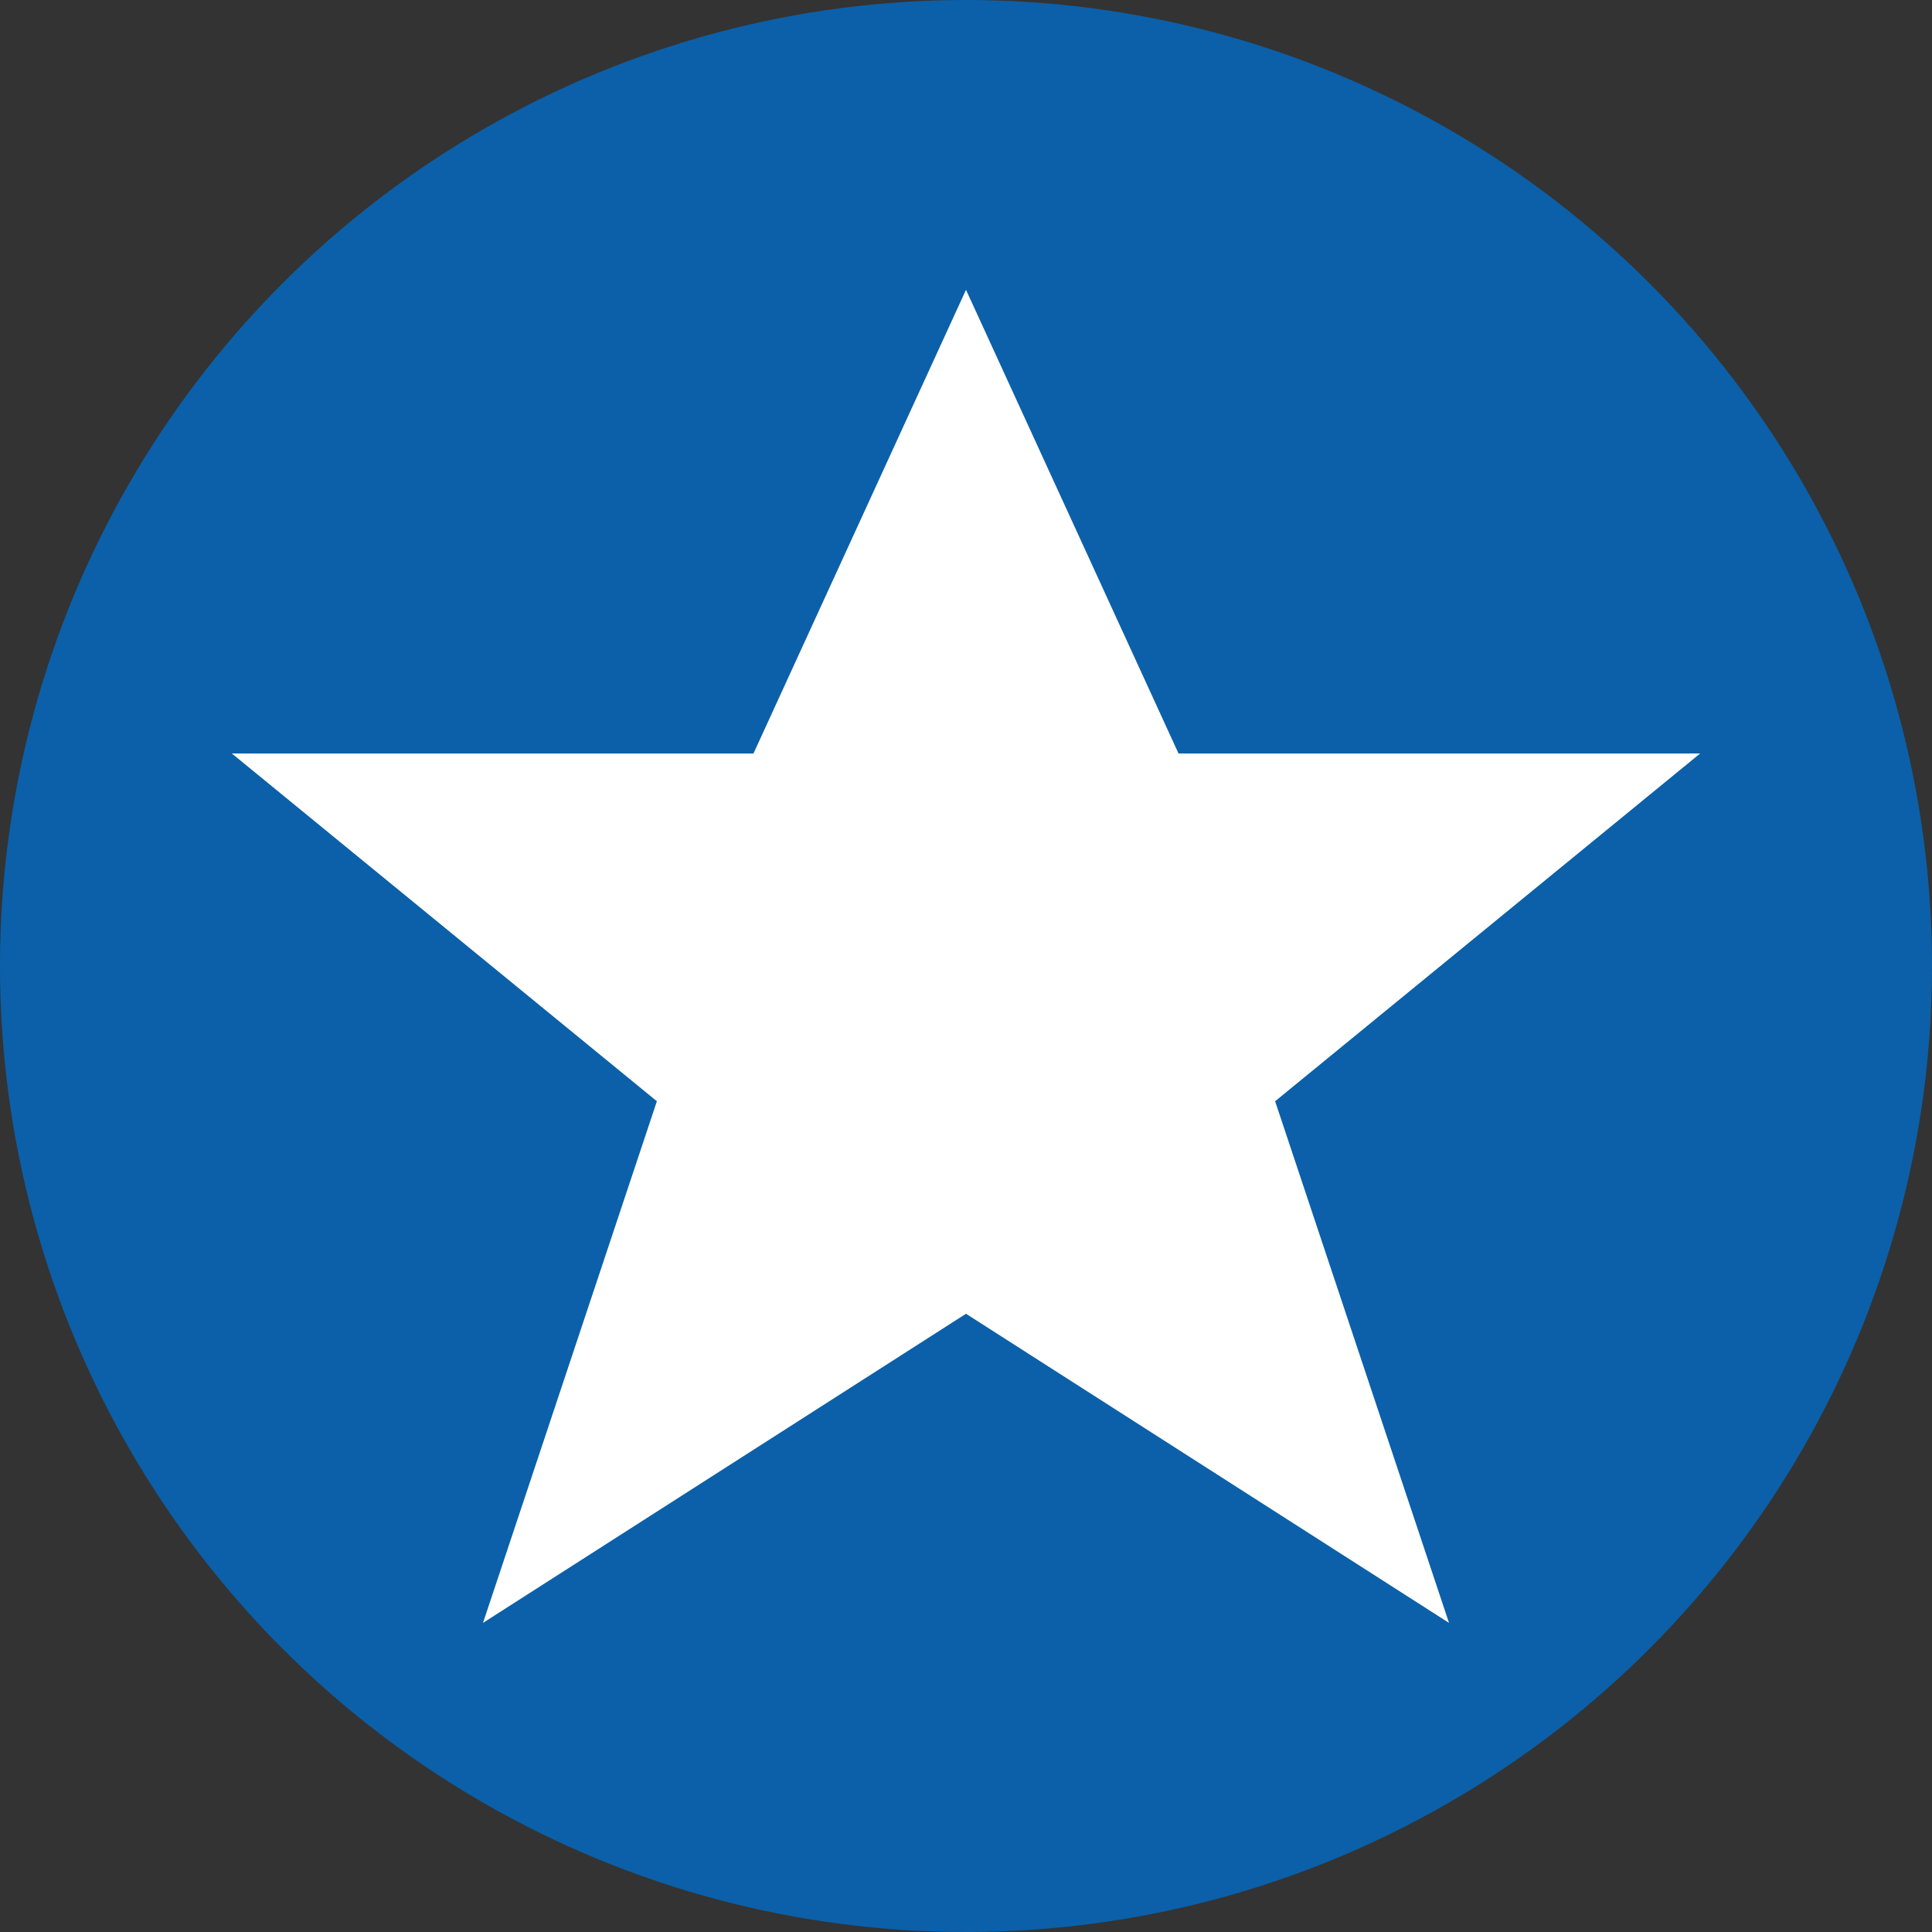
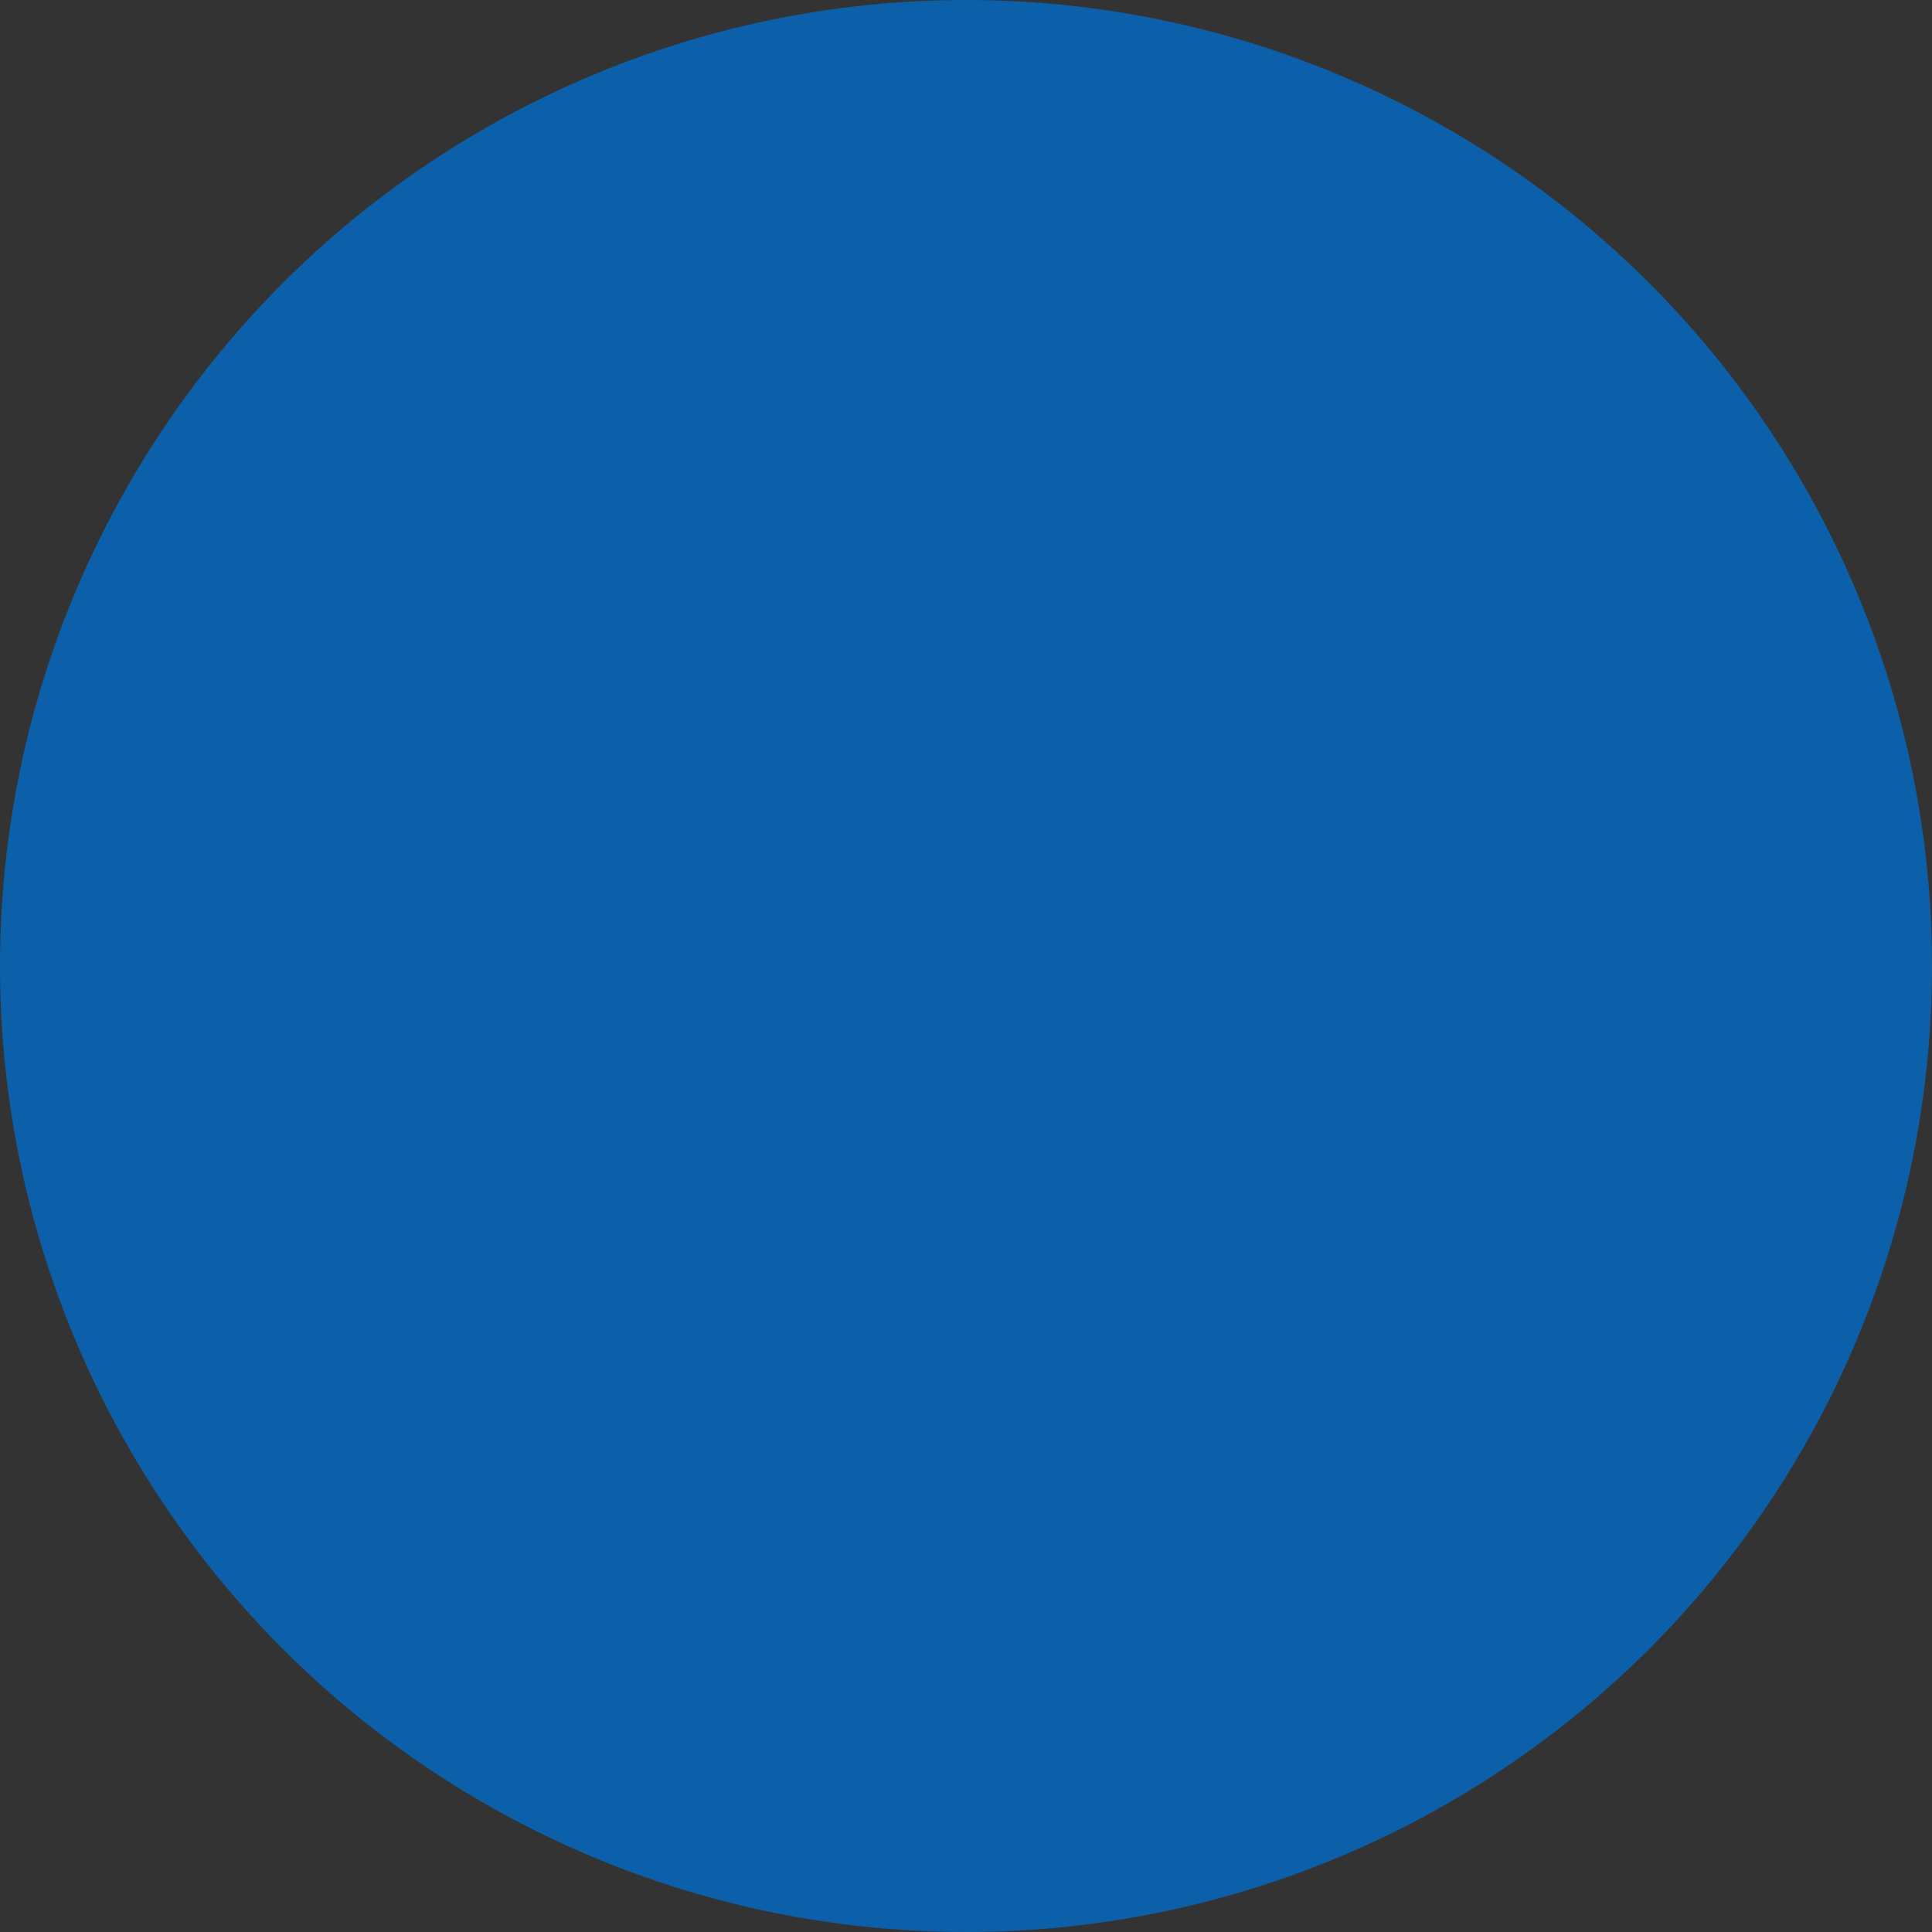
<svg xmlns="http://www.w3.org/2000/svg" viewBox="0 0 100 100">
  <rect x="0" y="0" width="100" height="100" fill="#333333" stroke="none" />
  <circle cx="50" cy="50" r="50" fill="#0B60A9" />
-   <polygon points="50,15 61,39 88,39 66,57 75,84 50,68 25,84 34,57 12,39 39,39" fill="#FFFFFF" />
</svg>